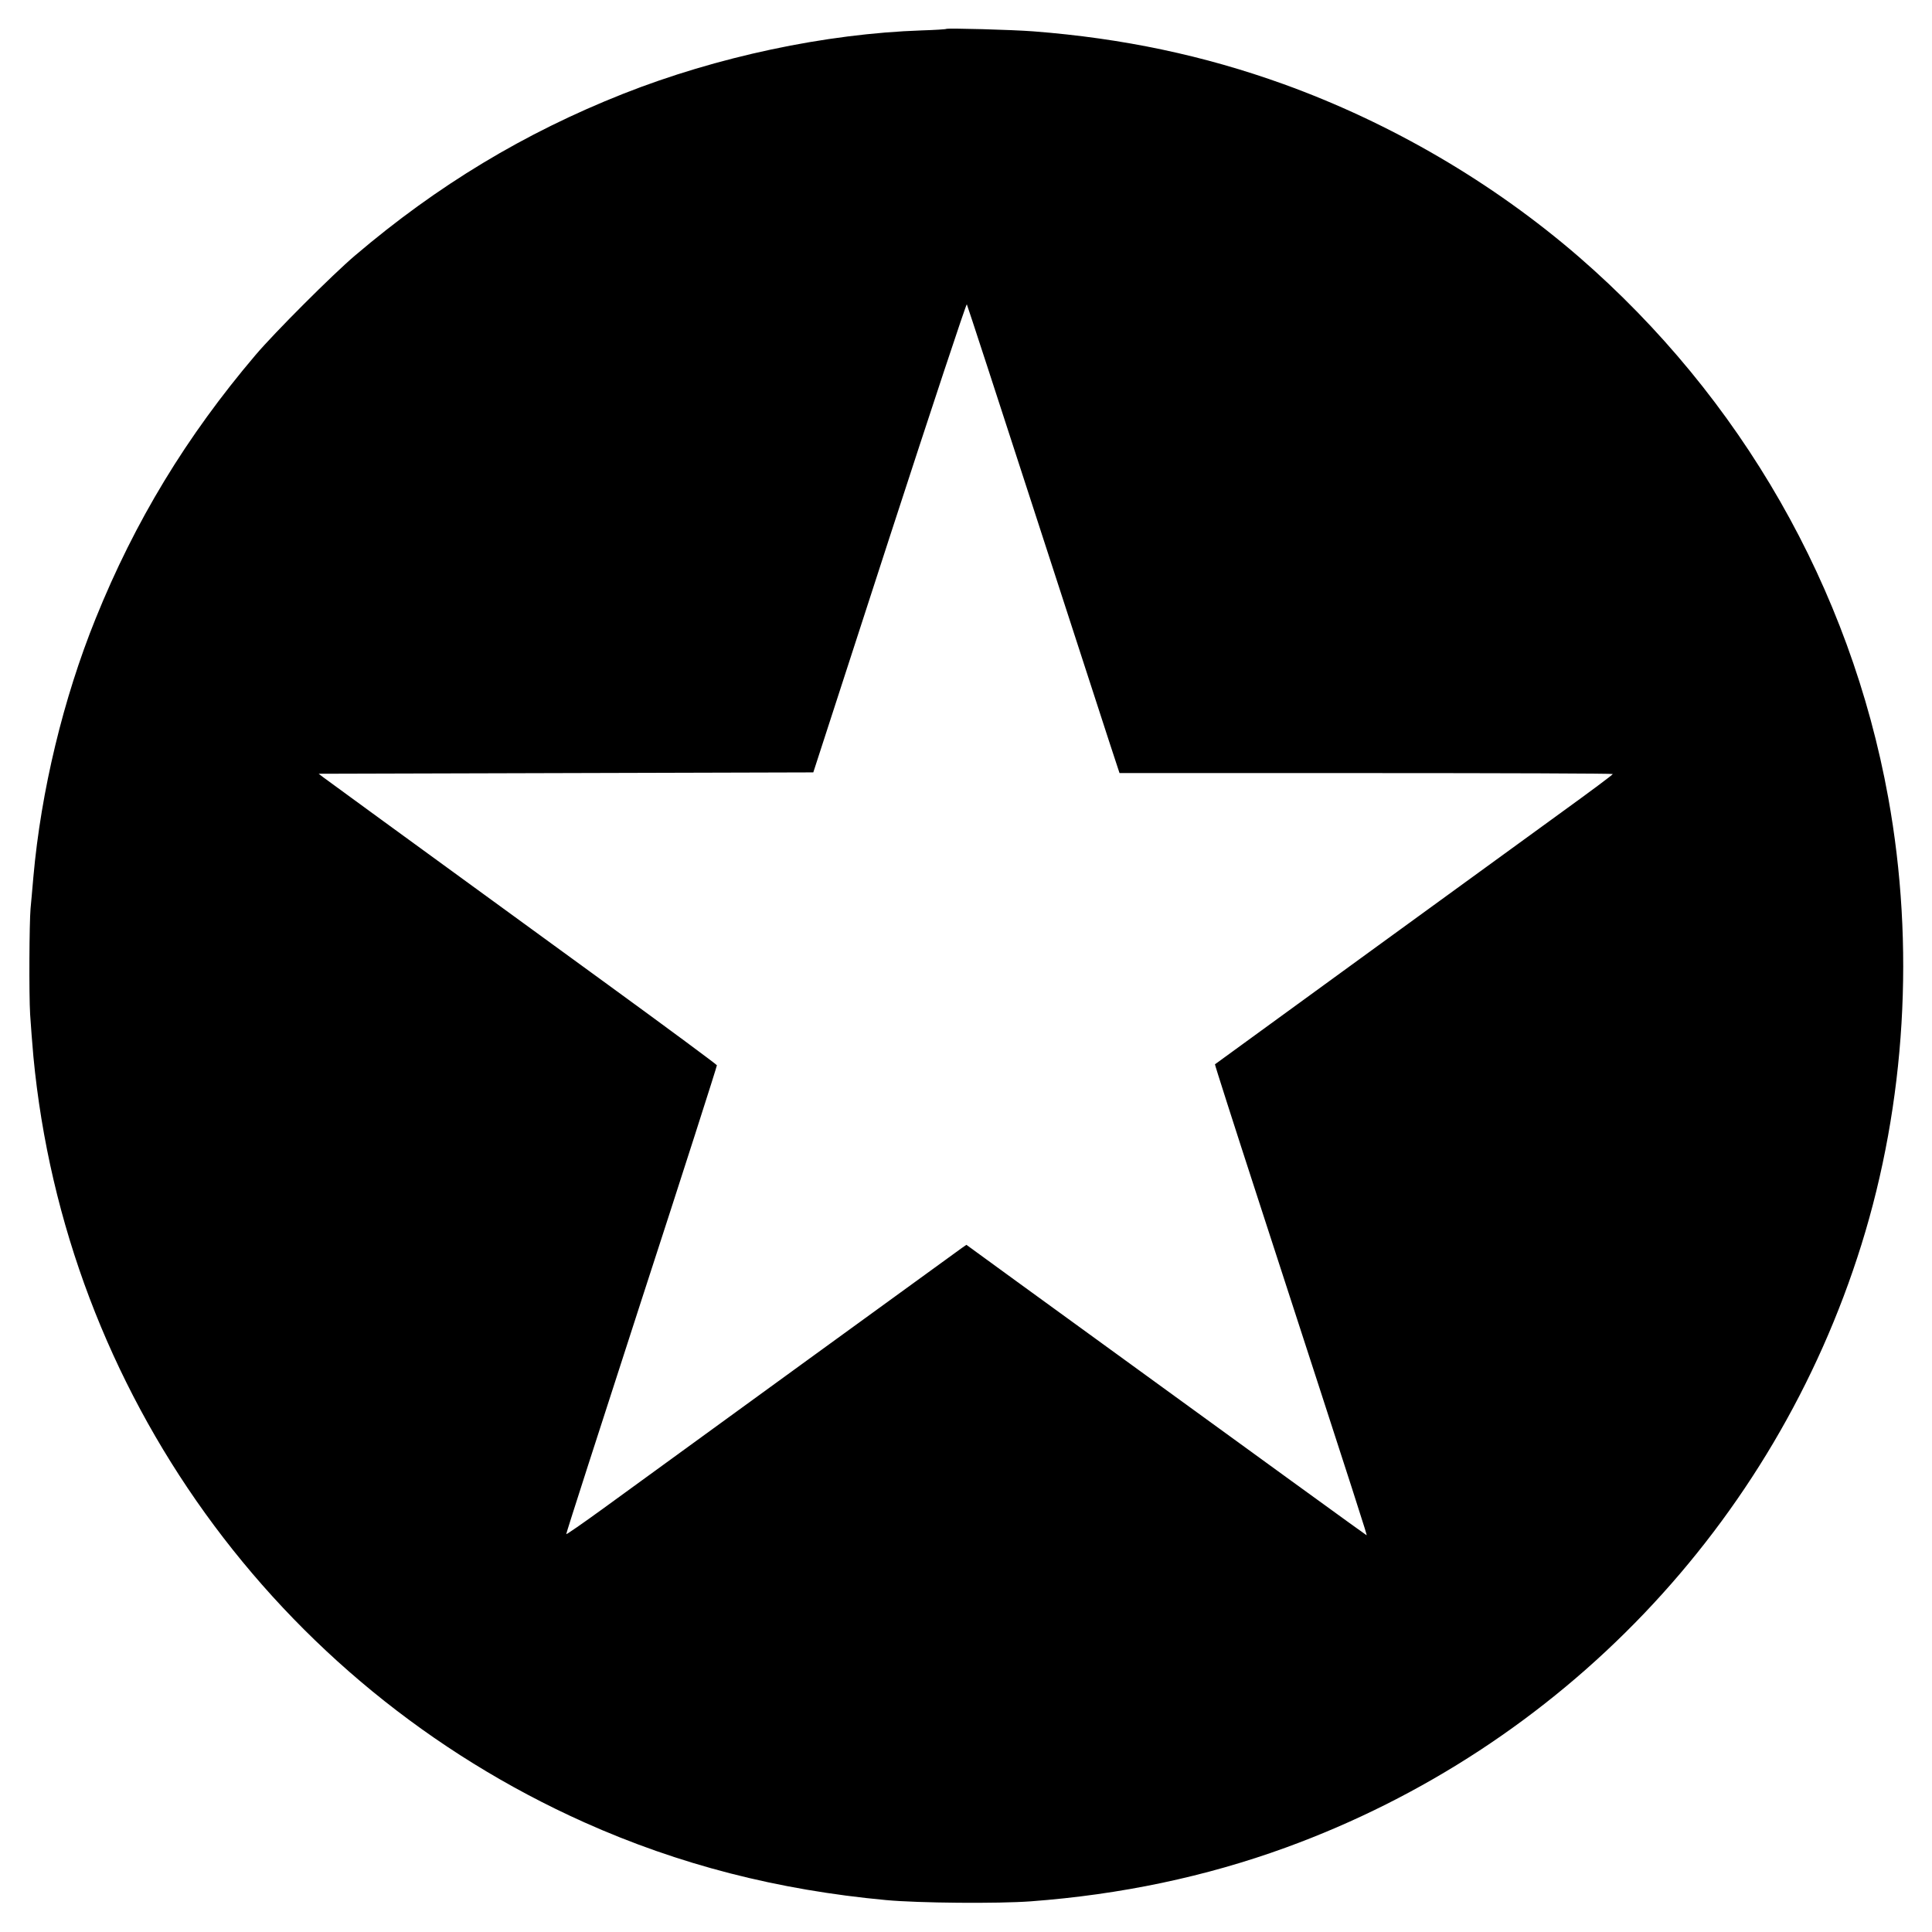
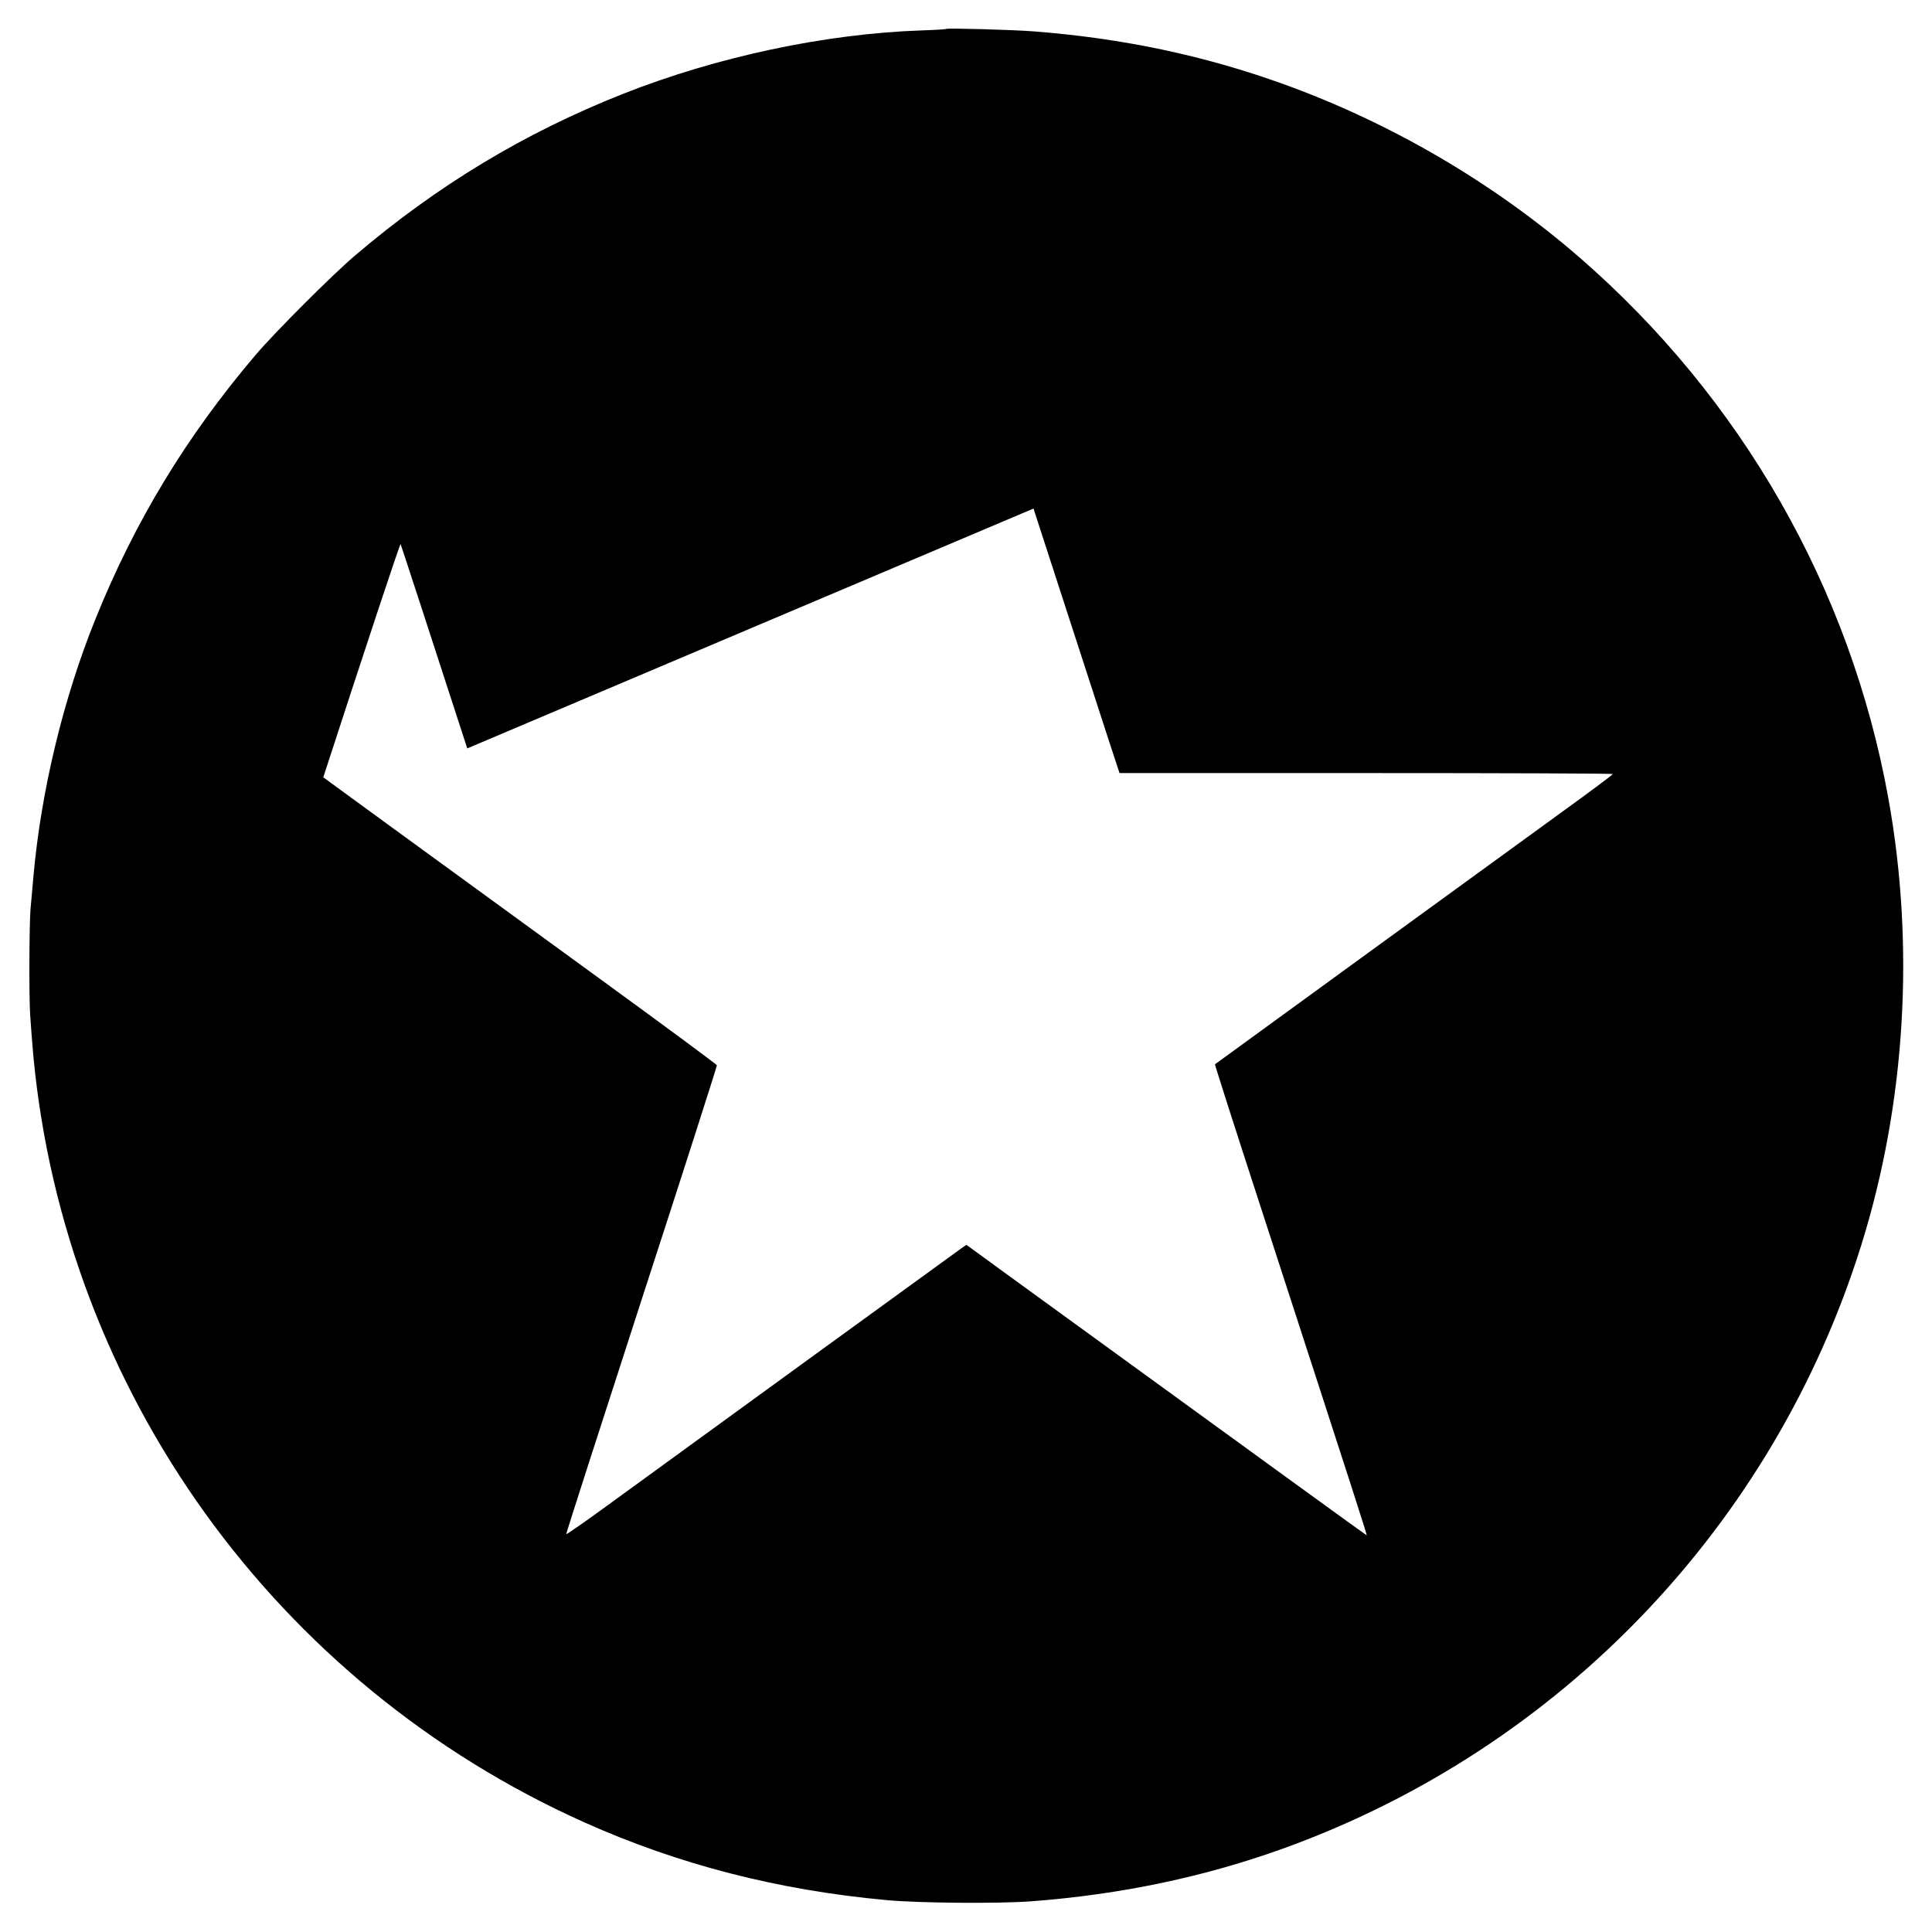
<svg xmlns="http://www.w3.org/2000/svg" version="1.0" width="1417pt" height="1417pt" viewBox="0 0 1417 1417" preserveAspectRatio="xMidYMid meet">
  <g transform="translate(0,1417) scale(0.1,-0.1)" fill="#000000" stroke="none">
-     <path d="M6940 13958 c-3 -3 -84 -8 -180 -11 -706 -24 -1502 -193 -2192 -466 -722 -286 -1359 -670 -1964 -1185 -166 -141 -589 -564 -730 -730 -507 -597 -884 -1218 -1173 -1934 -237 -586 -400 -1264 -456 -1892 -8 -96 -18 -202 -21 -235 -9 -104 -12 -624 -3 -775 5 -80 16 -219 24 -310 234 -2456 1778 -4602 4041 -5616 693 -310 1416 -496 2214 -570 240 -22 817 -27 1061 -9 657 49 1281 180 1869 394 2020 735 3582 2370 4222 4421 325 1041 394 2195 197 3280 -279 1538 -1078 2933 -2269 3966 -630 545 -1377 982 -2166 1267 -583 210 -1177 336 -1834 387 -154 12 -632 25 -640 18z m640 -3518 c265 -817 515 -1587 556 -1712 l75 -228 1809 0 c996 0 1810 -3 1809 -7 0 -5 -165 -128 -367 -274 -345 -250 -2542 -1848 -2551 -1855 -2 -2 139 -443 314 -981 773 -2378 803 -2473 798 -2473 -3 0 -607 438 -2567 1862 l-368 268 -32 -22 c-49 -35 -2113 -1534 -2636 -1915 -146 -106 -266 -189 -267 -185 -2 4 247 776 552 1717 306 940 554 1715 553 1722 -2 6 -361 272 -798 590 -1739 1266 -2056 1497 -2089 1522 l-34 26 1814 5 1814 5 559 1723 c308 947 563 1717 567 1710 4 -7 224 -681 489 -1498z" />
+     <path d="M6940 13958 c-3 -3 -84 -8 -180 -11 -706 -24 -1502 -193 -2192 -466 -722 -286 -1359 -670 -1964 -1185 -166 -141 -589 -564 -730 -730 -507 -597 -884 -1218 -1173 -1934 -237 -586 -400 -1264 -456 -1892 -8 -96 -18 -202 -21 -235 -9 -104 -12 -624 -3 -775 5 -80 16 -219 24 -310 234 -2456 1778 -4602 4041 -5616 693 -310 1416 -496 2214 -570 240 -22 817 -27 1061 -9 657 49 1281 180 1869 394 2020 735 3582 2370 4222 4421 325 1041 394 2195 197 3280 -279 1538 -1078 2933 -2269 3966 -630 545 -1377 982 -2166 1267 -583 210 -1177 336 -1834 387 -154 12 -632 25 -640 18z m640 -3518 c265 -817 515 -1587 556 -1712 l75 -228 1809 0 c996 0 1810 -3 1809 -7 0 -5 -165 -128 -367 -274 -345 -250 -2542 -1848 -2551 -1855 -2 -2 139 -443 314 -981 773 -2378 803 -2473 798 -2473 -3 0 -607 438 -2567 1862 l-368 268 -32 -22 c-49 -35 -2113 -1534 -2636 -1915 -146 -106 -266 -189 -267 -185 -2 4 247 776 552 1717 306 940 554 1715 553 1722 -2 6 -361 272 -798 590 -1739 1266 -2056 1497 -2089 1522 c308 947 563 1717 567 1710 4 -7 224 -681 489 -1498z" />
  </g>
</svg>